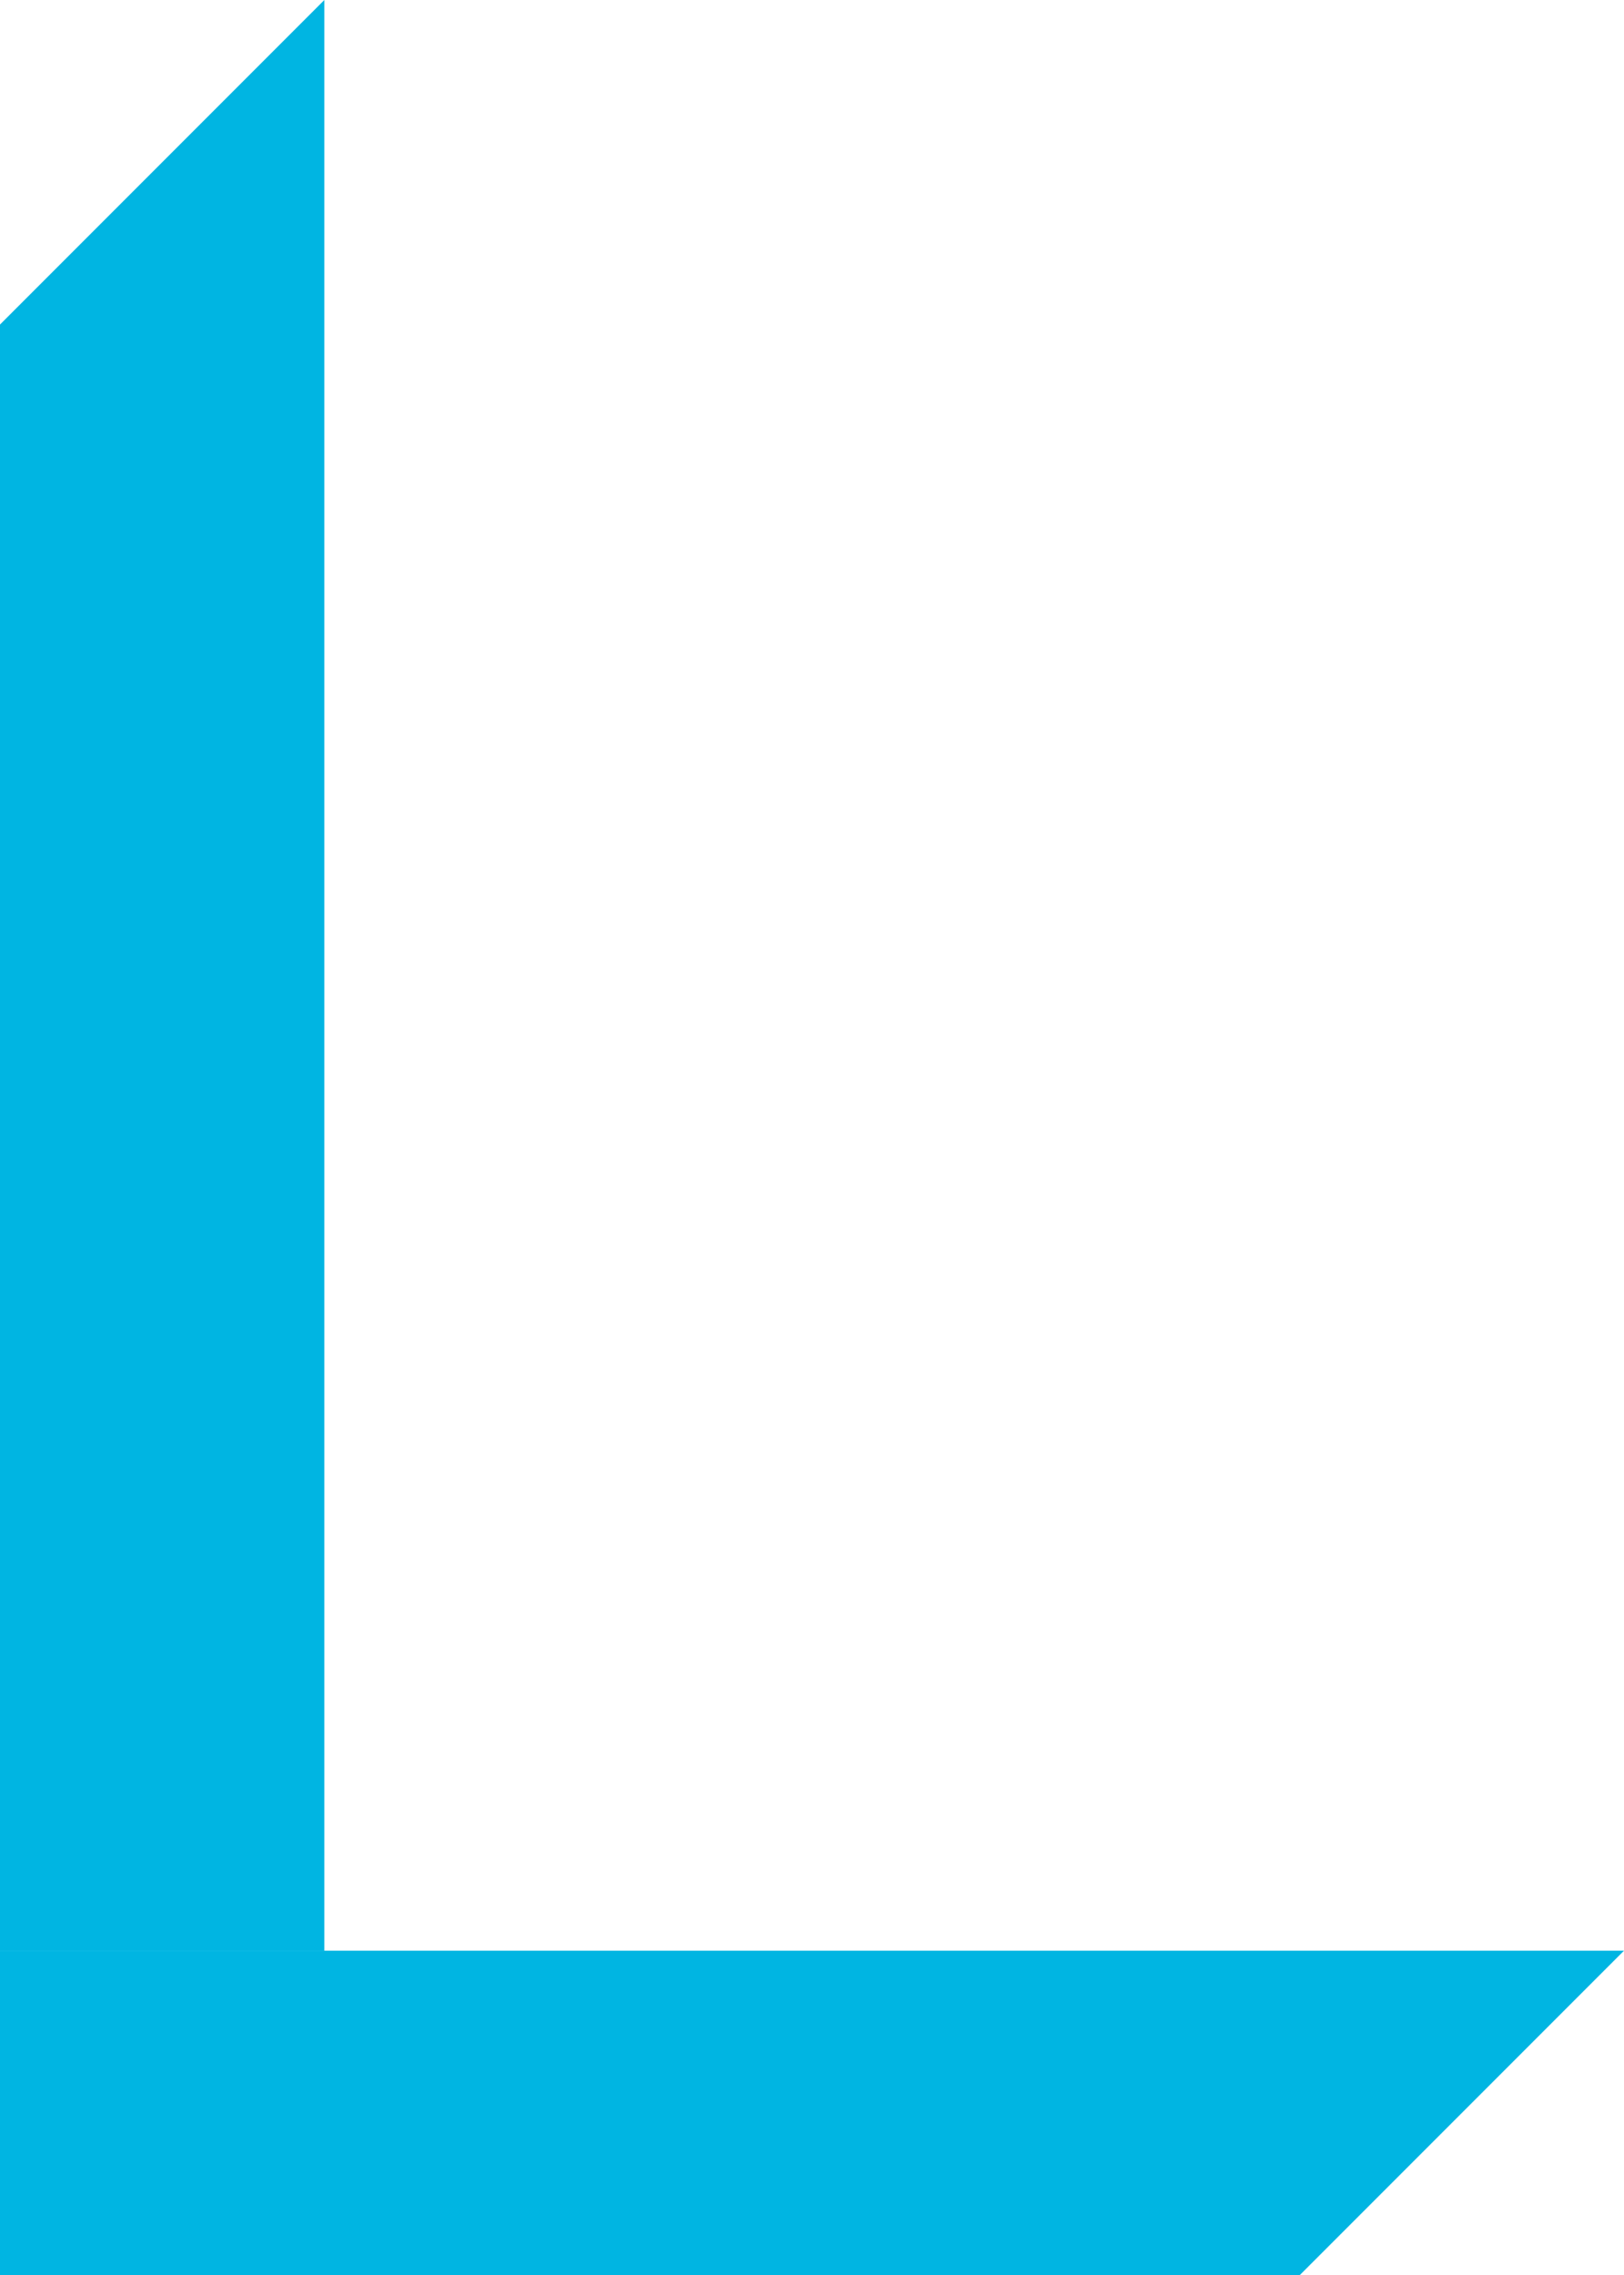
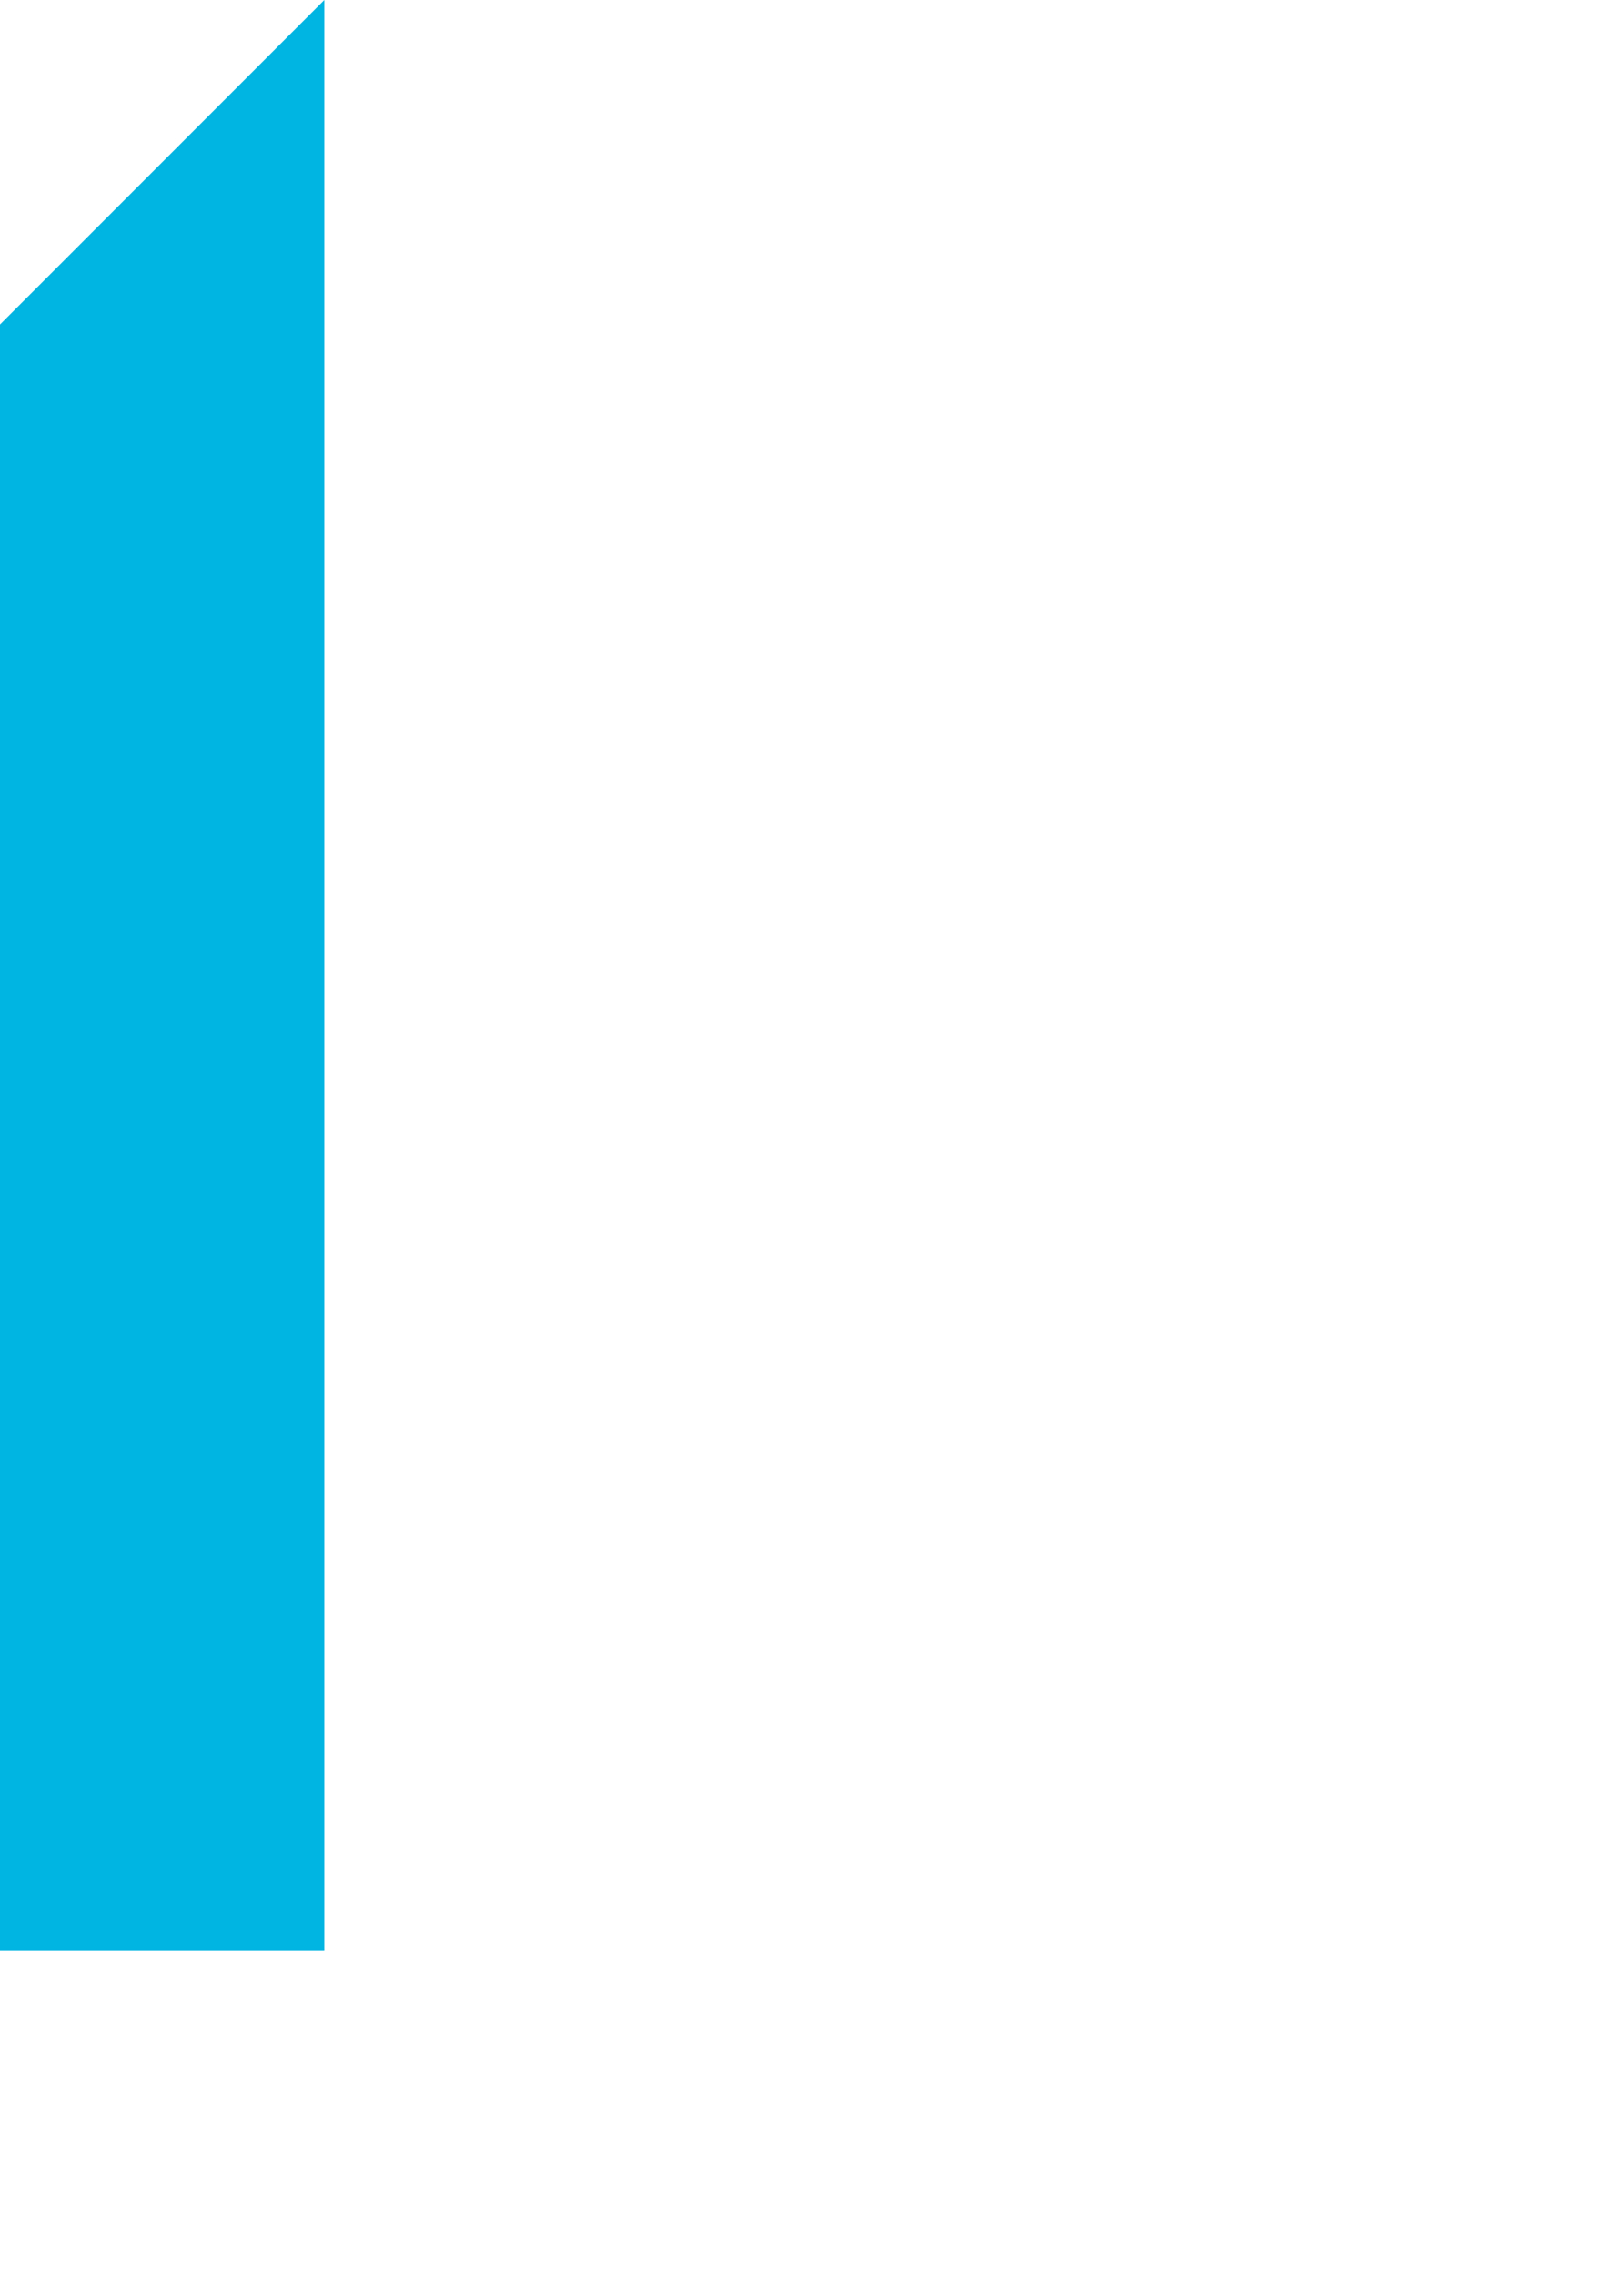
<svg xmlns="http://www.w3.org/2000/svg" version="1.1" id="Layer_1" x="0px" y="0px" viewBox="0 0 141.7 198.4" style="enable-background:new 0 0 141.7 198.4;" xml:space="preserve">
  <style type="text/css">
	.st0{fill:#00B5E2;}
</style>
  <polygon class="st0" points="28.3,0 0,28.3 0,170.1 28.3,170.1 28.3,0 " />
-   <polygon class="st0" points="0,170.1 0,198.4 113.4,198.4 141.7,170.1 " />
</svg>